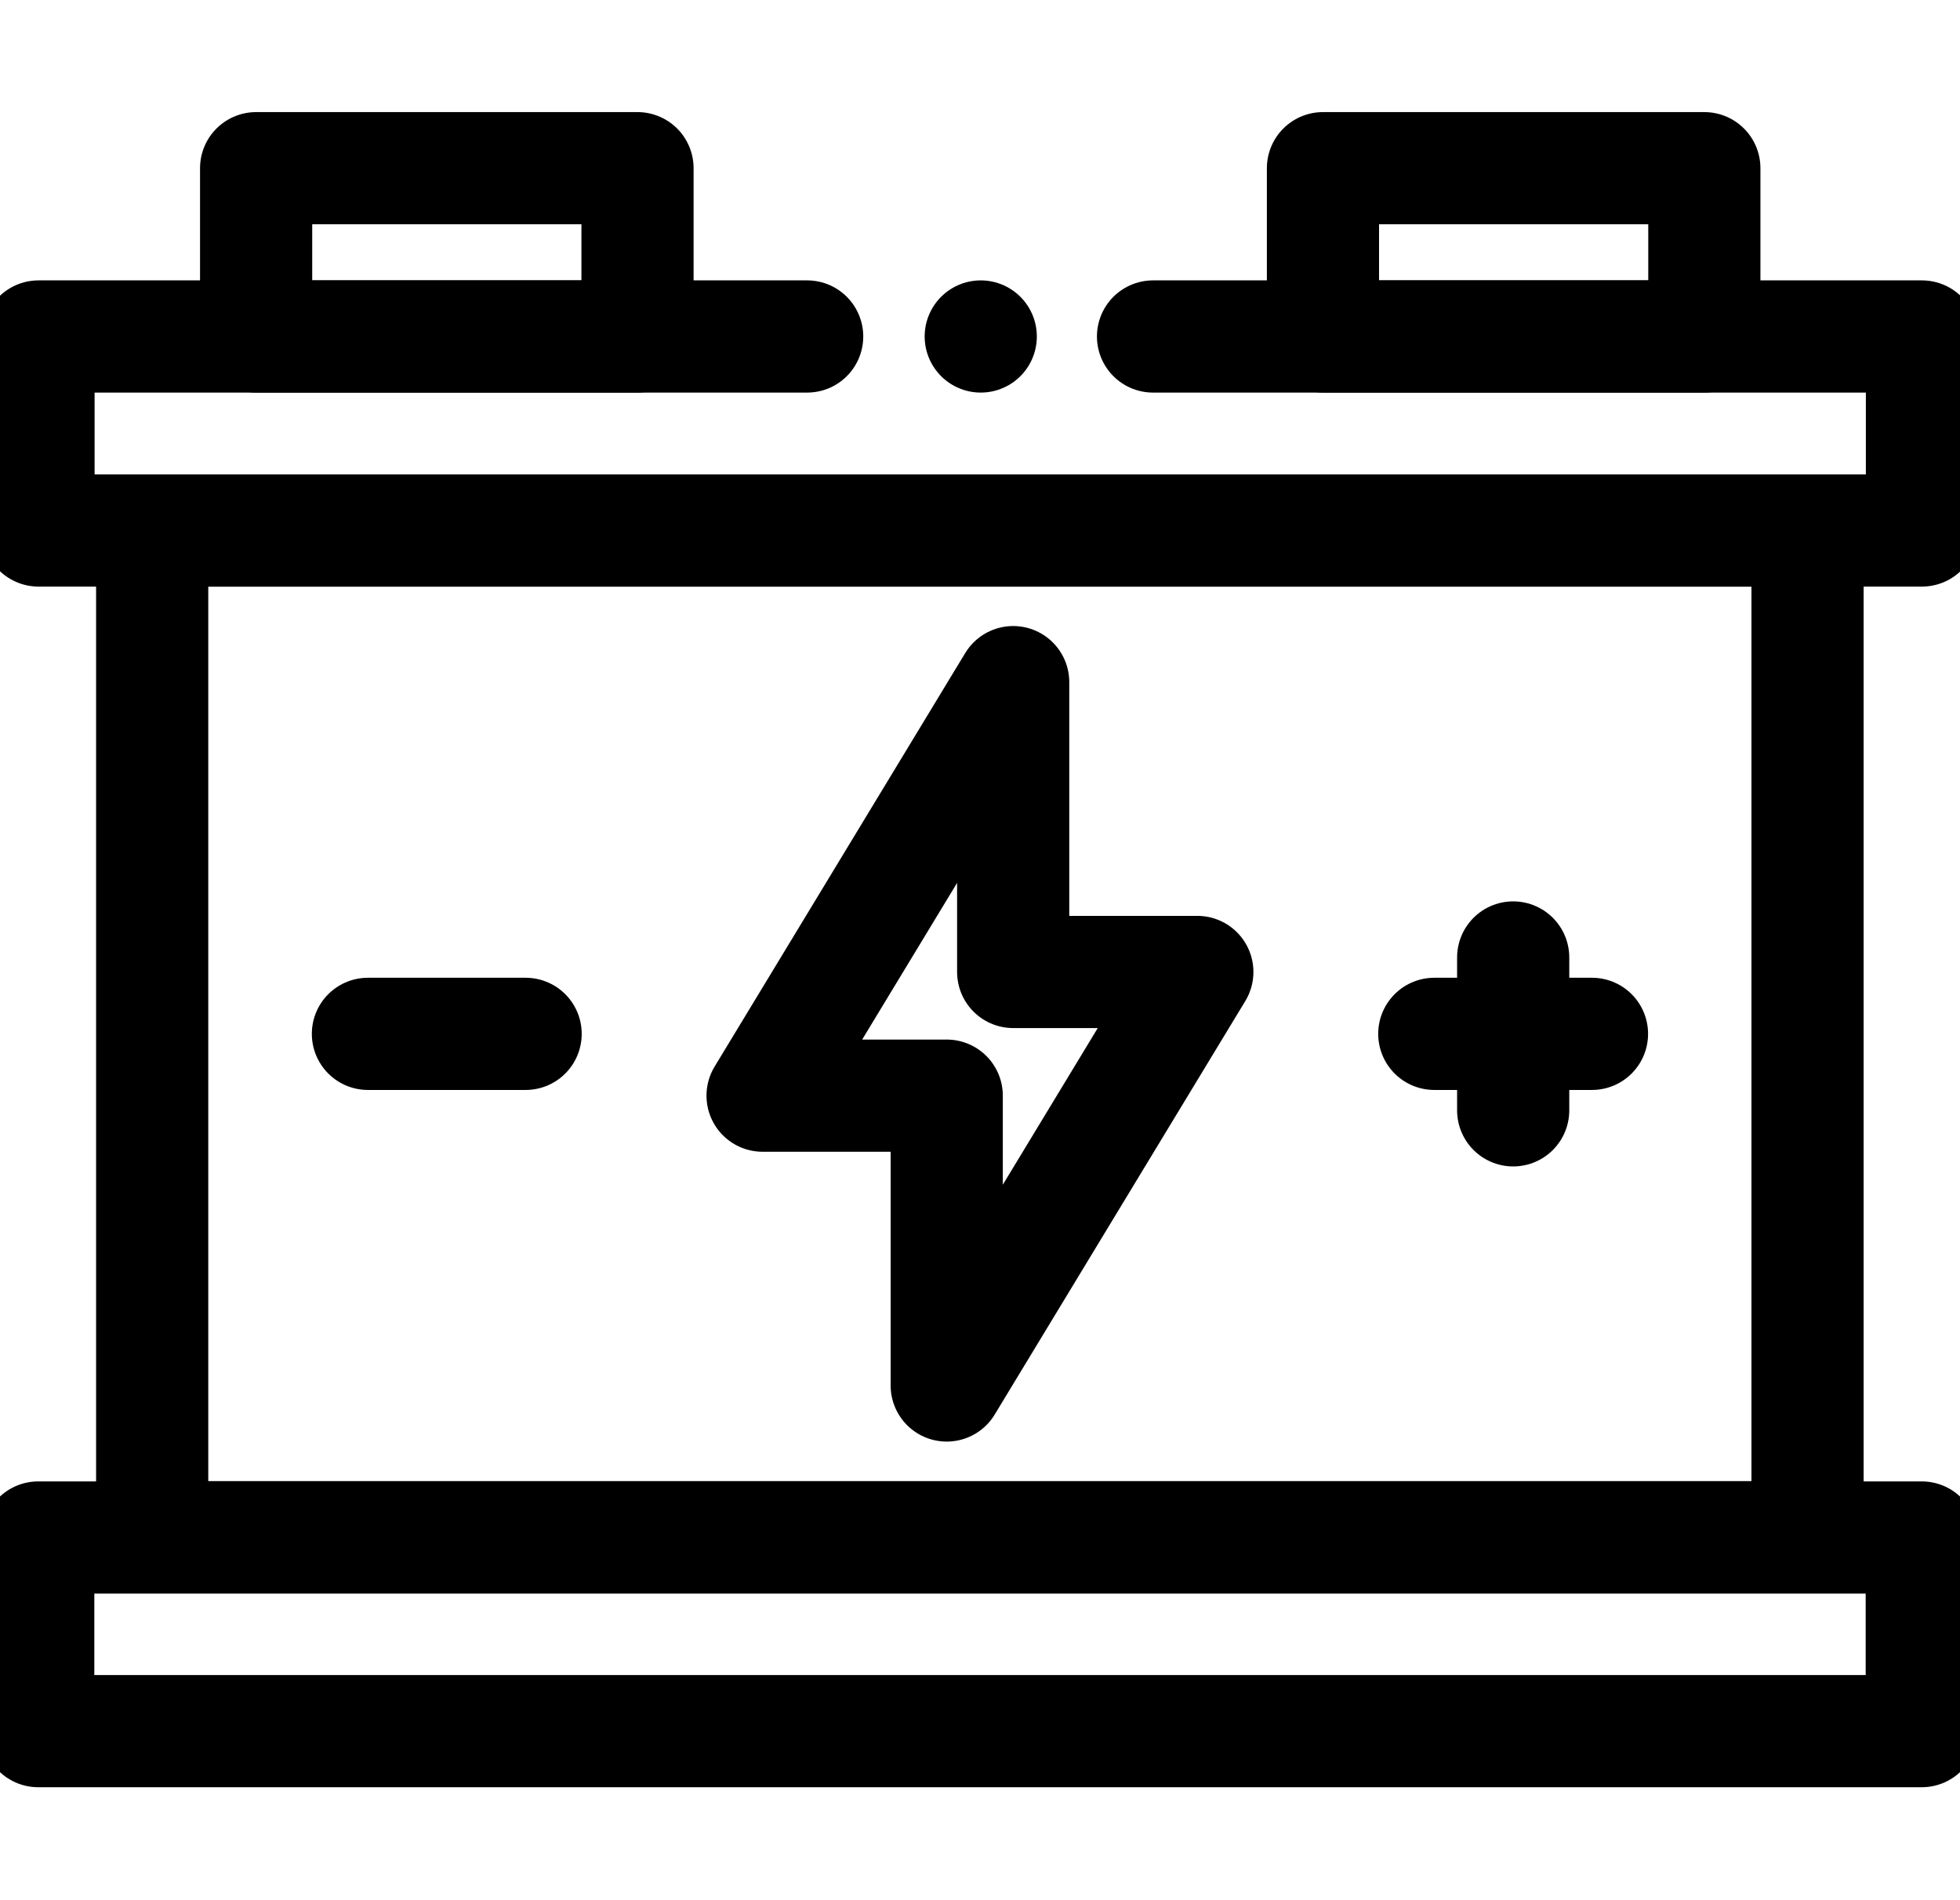
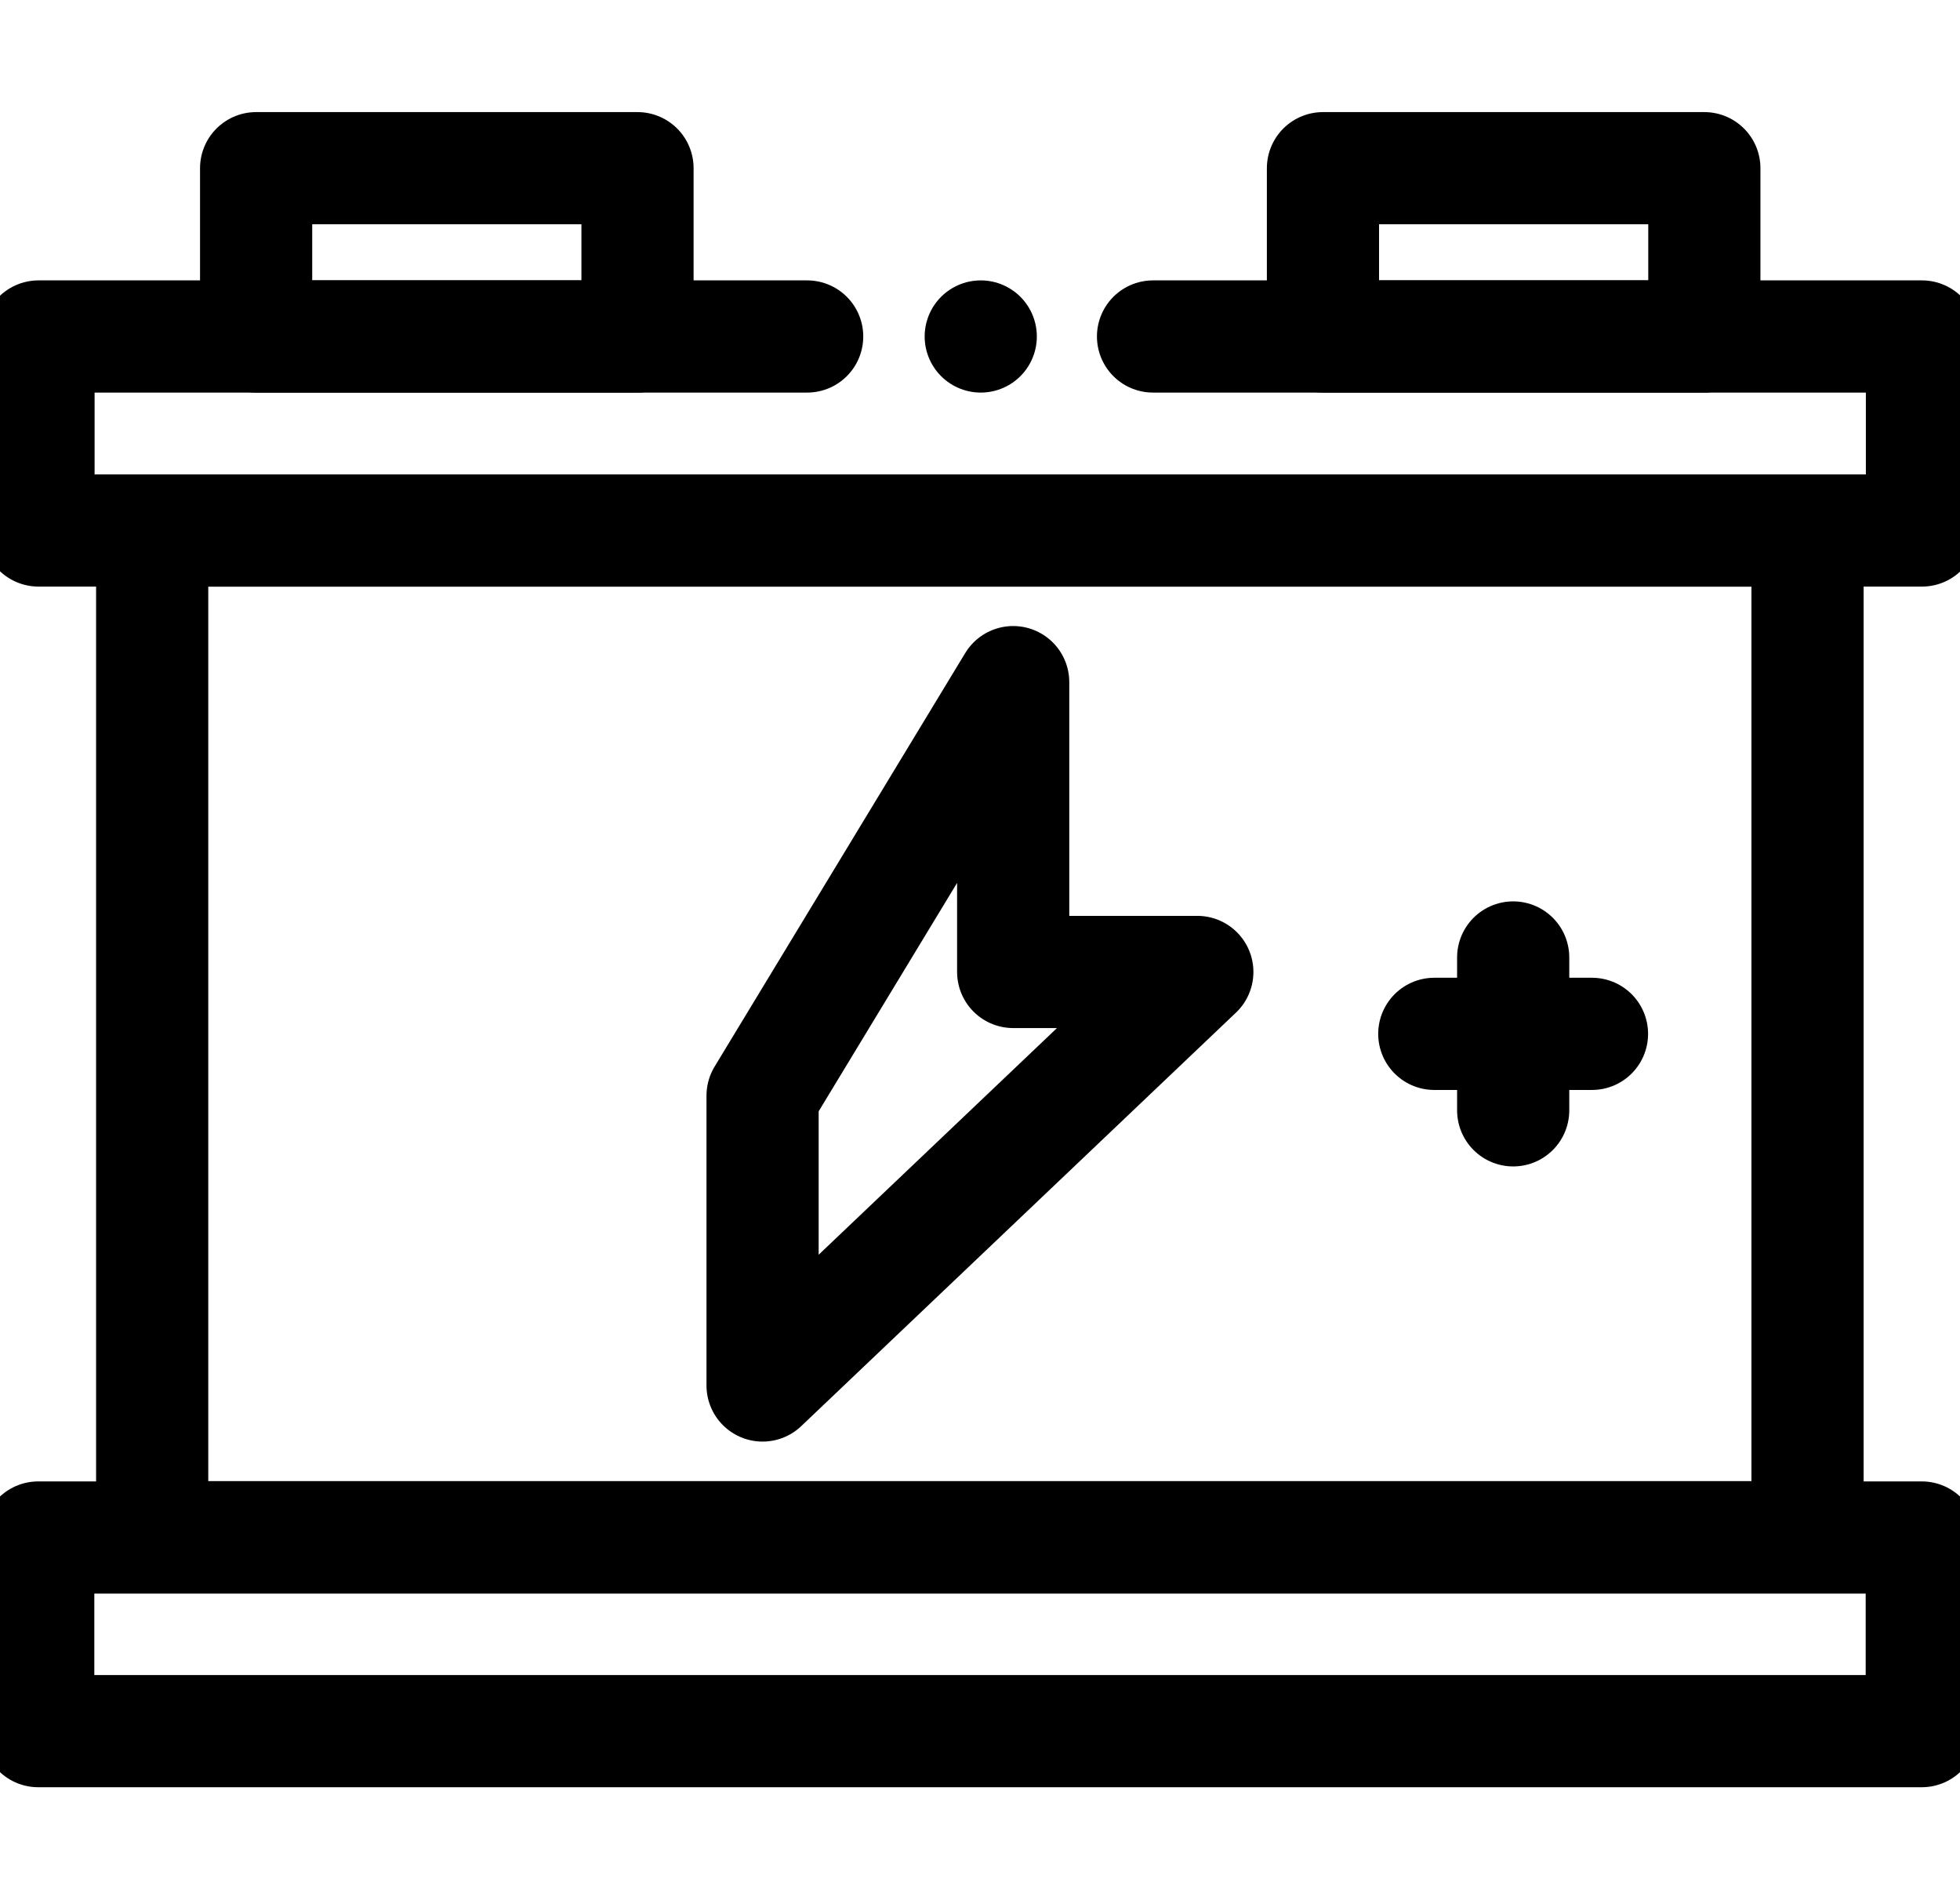
<svg xmlns="http://www.w3.org/2000/svg" viewBox="0 0 20.968 20.32" height="20.32" width="20.968">
  <defs>
    <style>.a,.c{stroke:#000;}.a{stroke-width:1.333px;}.b{clip-path:url(#a);}.c{fill:none;stroke-linecap:round;stroke-linejoin:round;stroke-miterlimit:10;stroke-width:1.2px;}</style>
    <clipPath id="a">
      <path transform="translate(0 682.665)" d="M0-682.665H20.968v20.32H0Z" class="a" />
    </clipPath>
  </defs>
  <g transform="translate(0 0)">
    <g transform="translate(0 0)">
      <g class="b">
        <path transform="translate(-12.924 146.745)" d="M33.483-128.229H13.333V-130.3H33.483Z" class="c" />
        <path transform="translate(-51.363 497.708)" d="M70.7-481.266H52.991v-10.767H70.7Z" class="c" />
      </g>
      <path transform="translate(-86.472 623.87)" d="M93.292-620.271h-4.08v-1.8h4.08Z" class="c" />
      <path transform="translate(-446.467 623.87)" d="M464.7-620.271h-4.08v-1.8h4.08Z" class="c" />
      <g transform="translate(8.159 7.297)">
-         <path transform="translate(151.406 104.12)" d="M-146.756-101.021h-1.97v-3.1l-2.681,4.423h1.97v3.1Z" class="c" />
+         <path transform="translate(151.406 104.12)" d="M-146.756-101.021h-1.97v-3.1l-2.681,4.423v3.1Z" class="c" />
      </g>
      <g transform="translate(16.188 10.241)">
        <path d="M0,0V1.635" class="c" />
      </g>
      <g transform="translate(15.345 11.058)">
        <path transform="translate(54.913)" d="M-53.227,0h-1.687" class="c" />
      </g>
      <g transform="translate(3.937 11.058)">
-         <path transform="translate(54.913)" d="M-53.227,0h-1.687" class="c" />
-       </g>
+         </g>
      <g class="b">
        <g transform="translate(0.41 3.599)">
          <path transform="translate(267.725)" d="M-259.5,0h-8.223V2.075h20.149V0H-255.8" class="c" />
        </g>
      </g>
      <g transform="translate(10.492 3.599)">
        <path d="M0,0H0" class="c" />
      </g>
    </g>
  </g>
</svg>